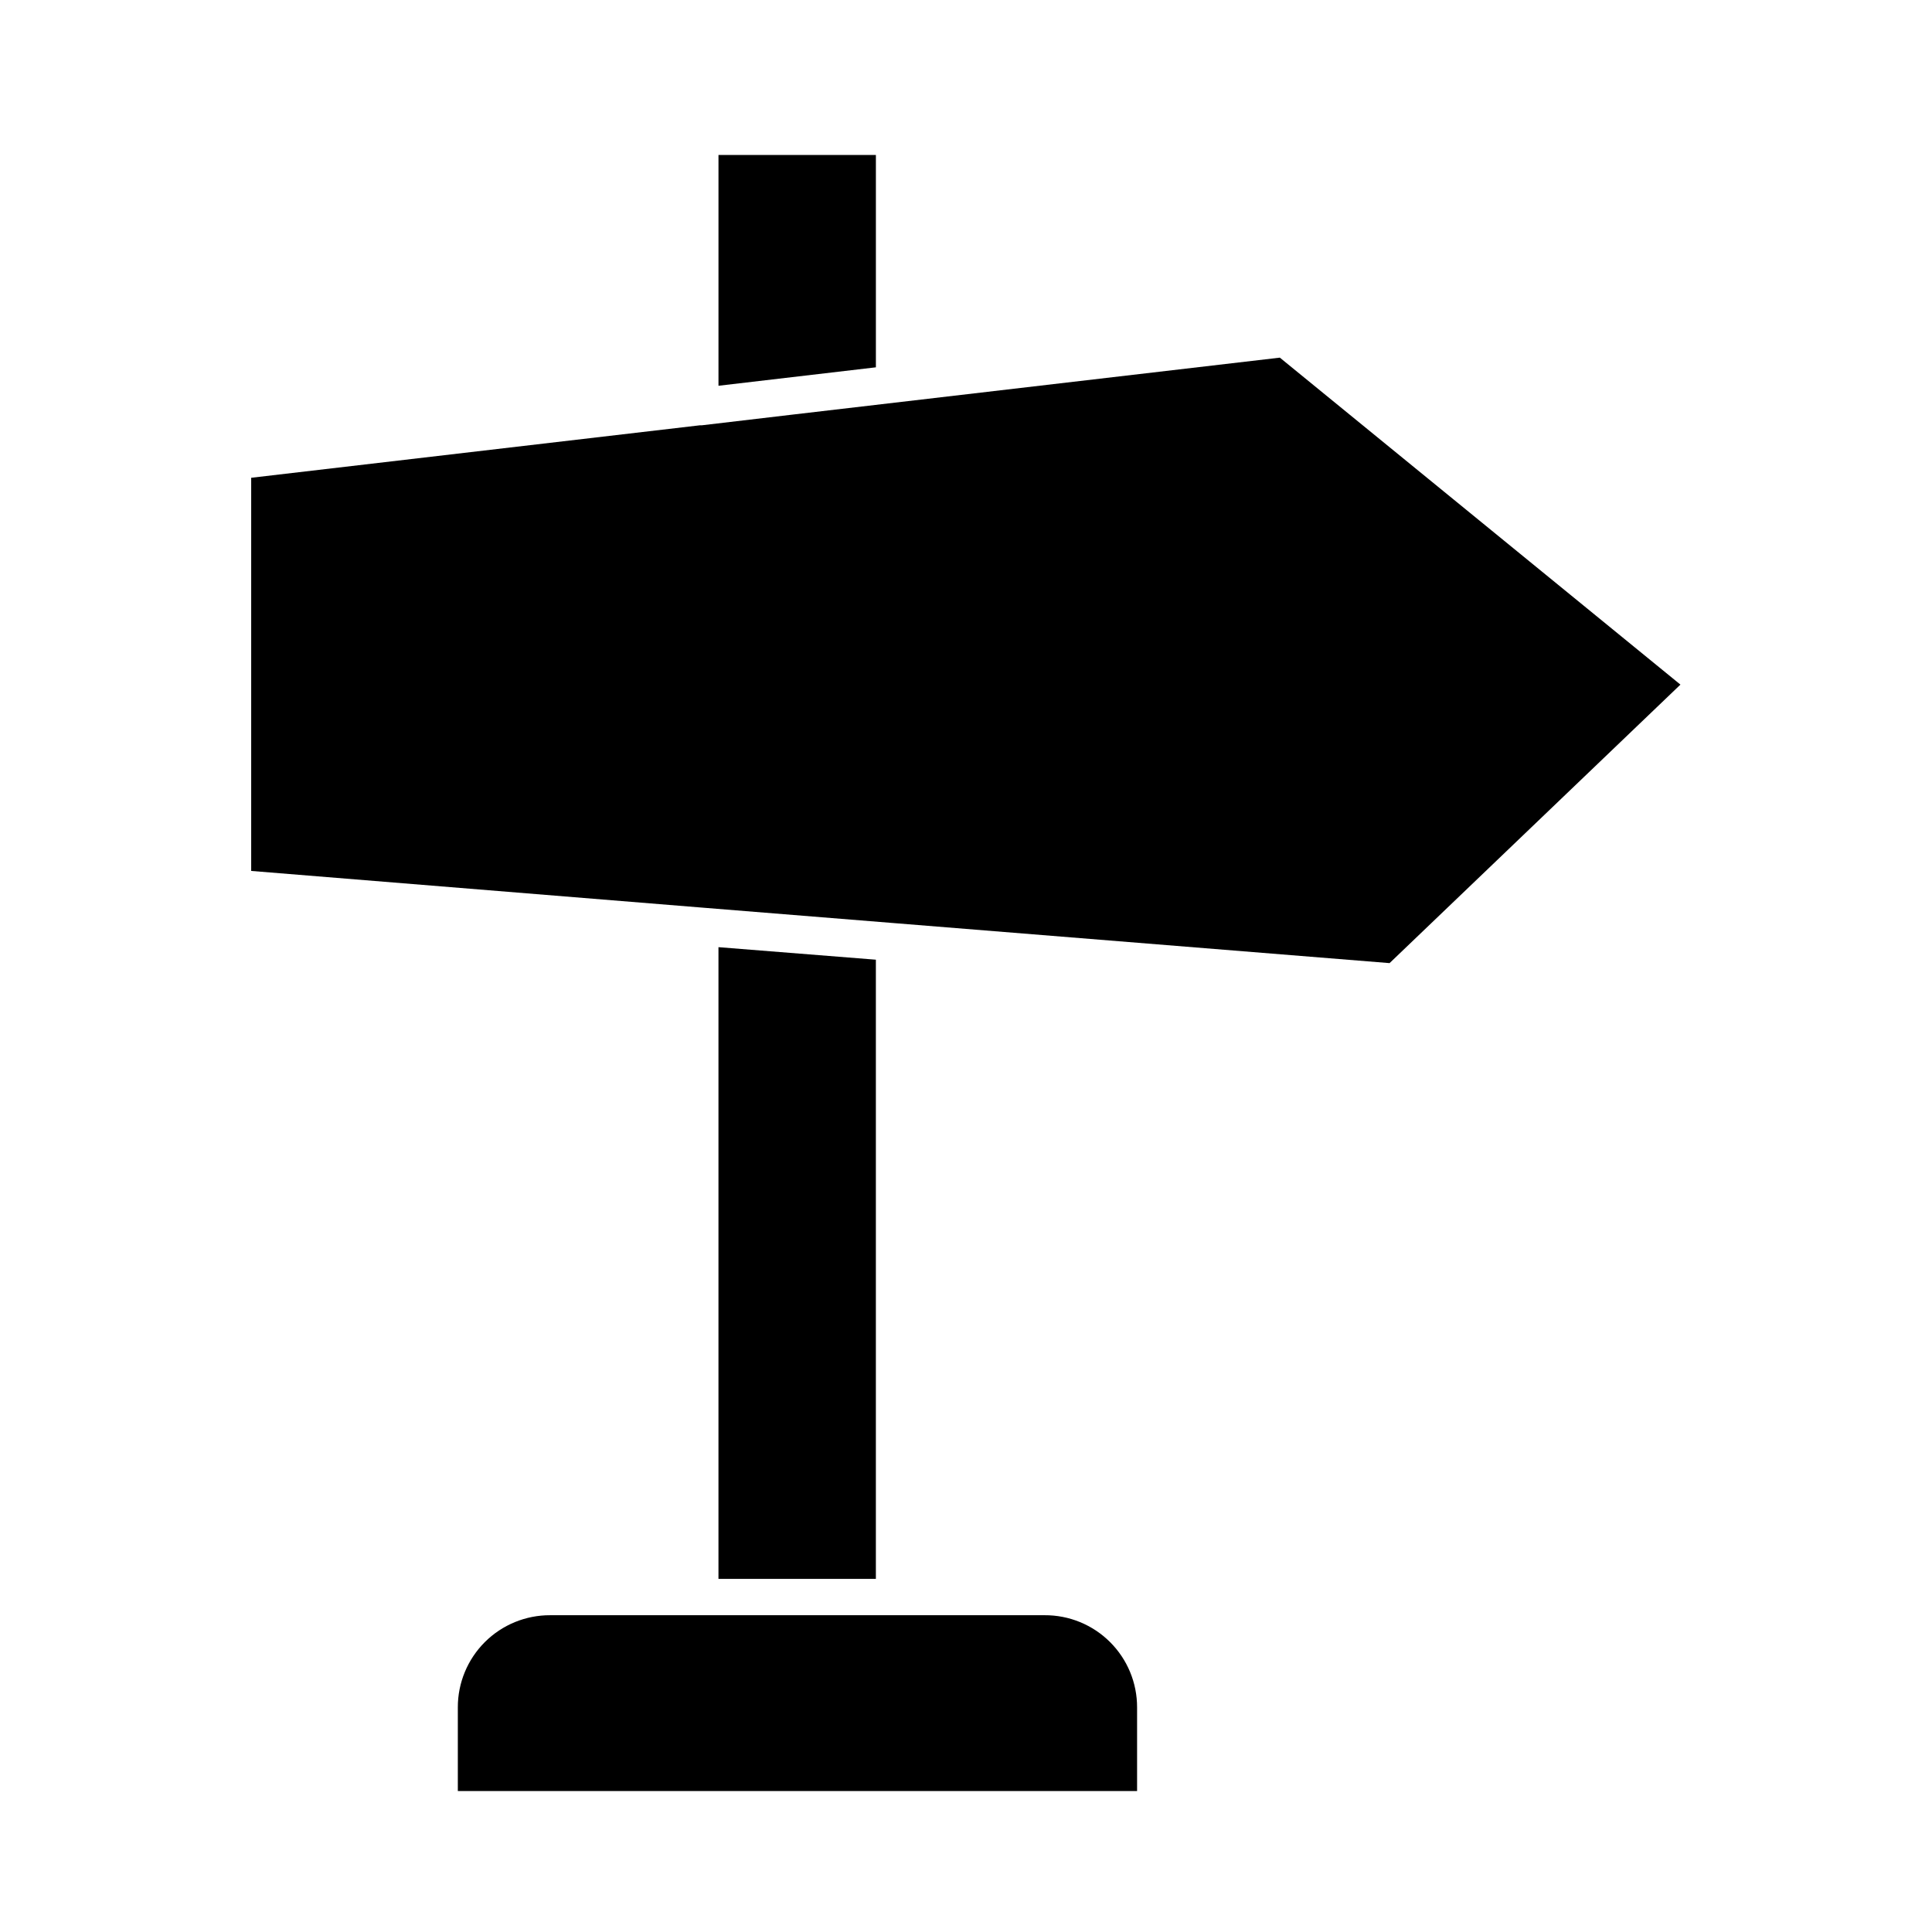
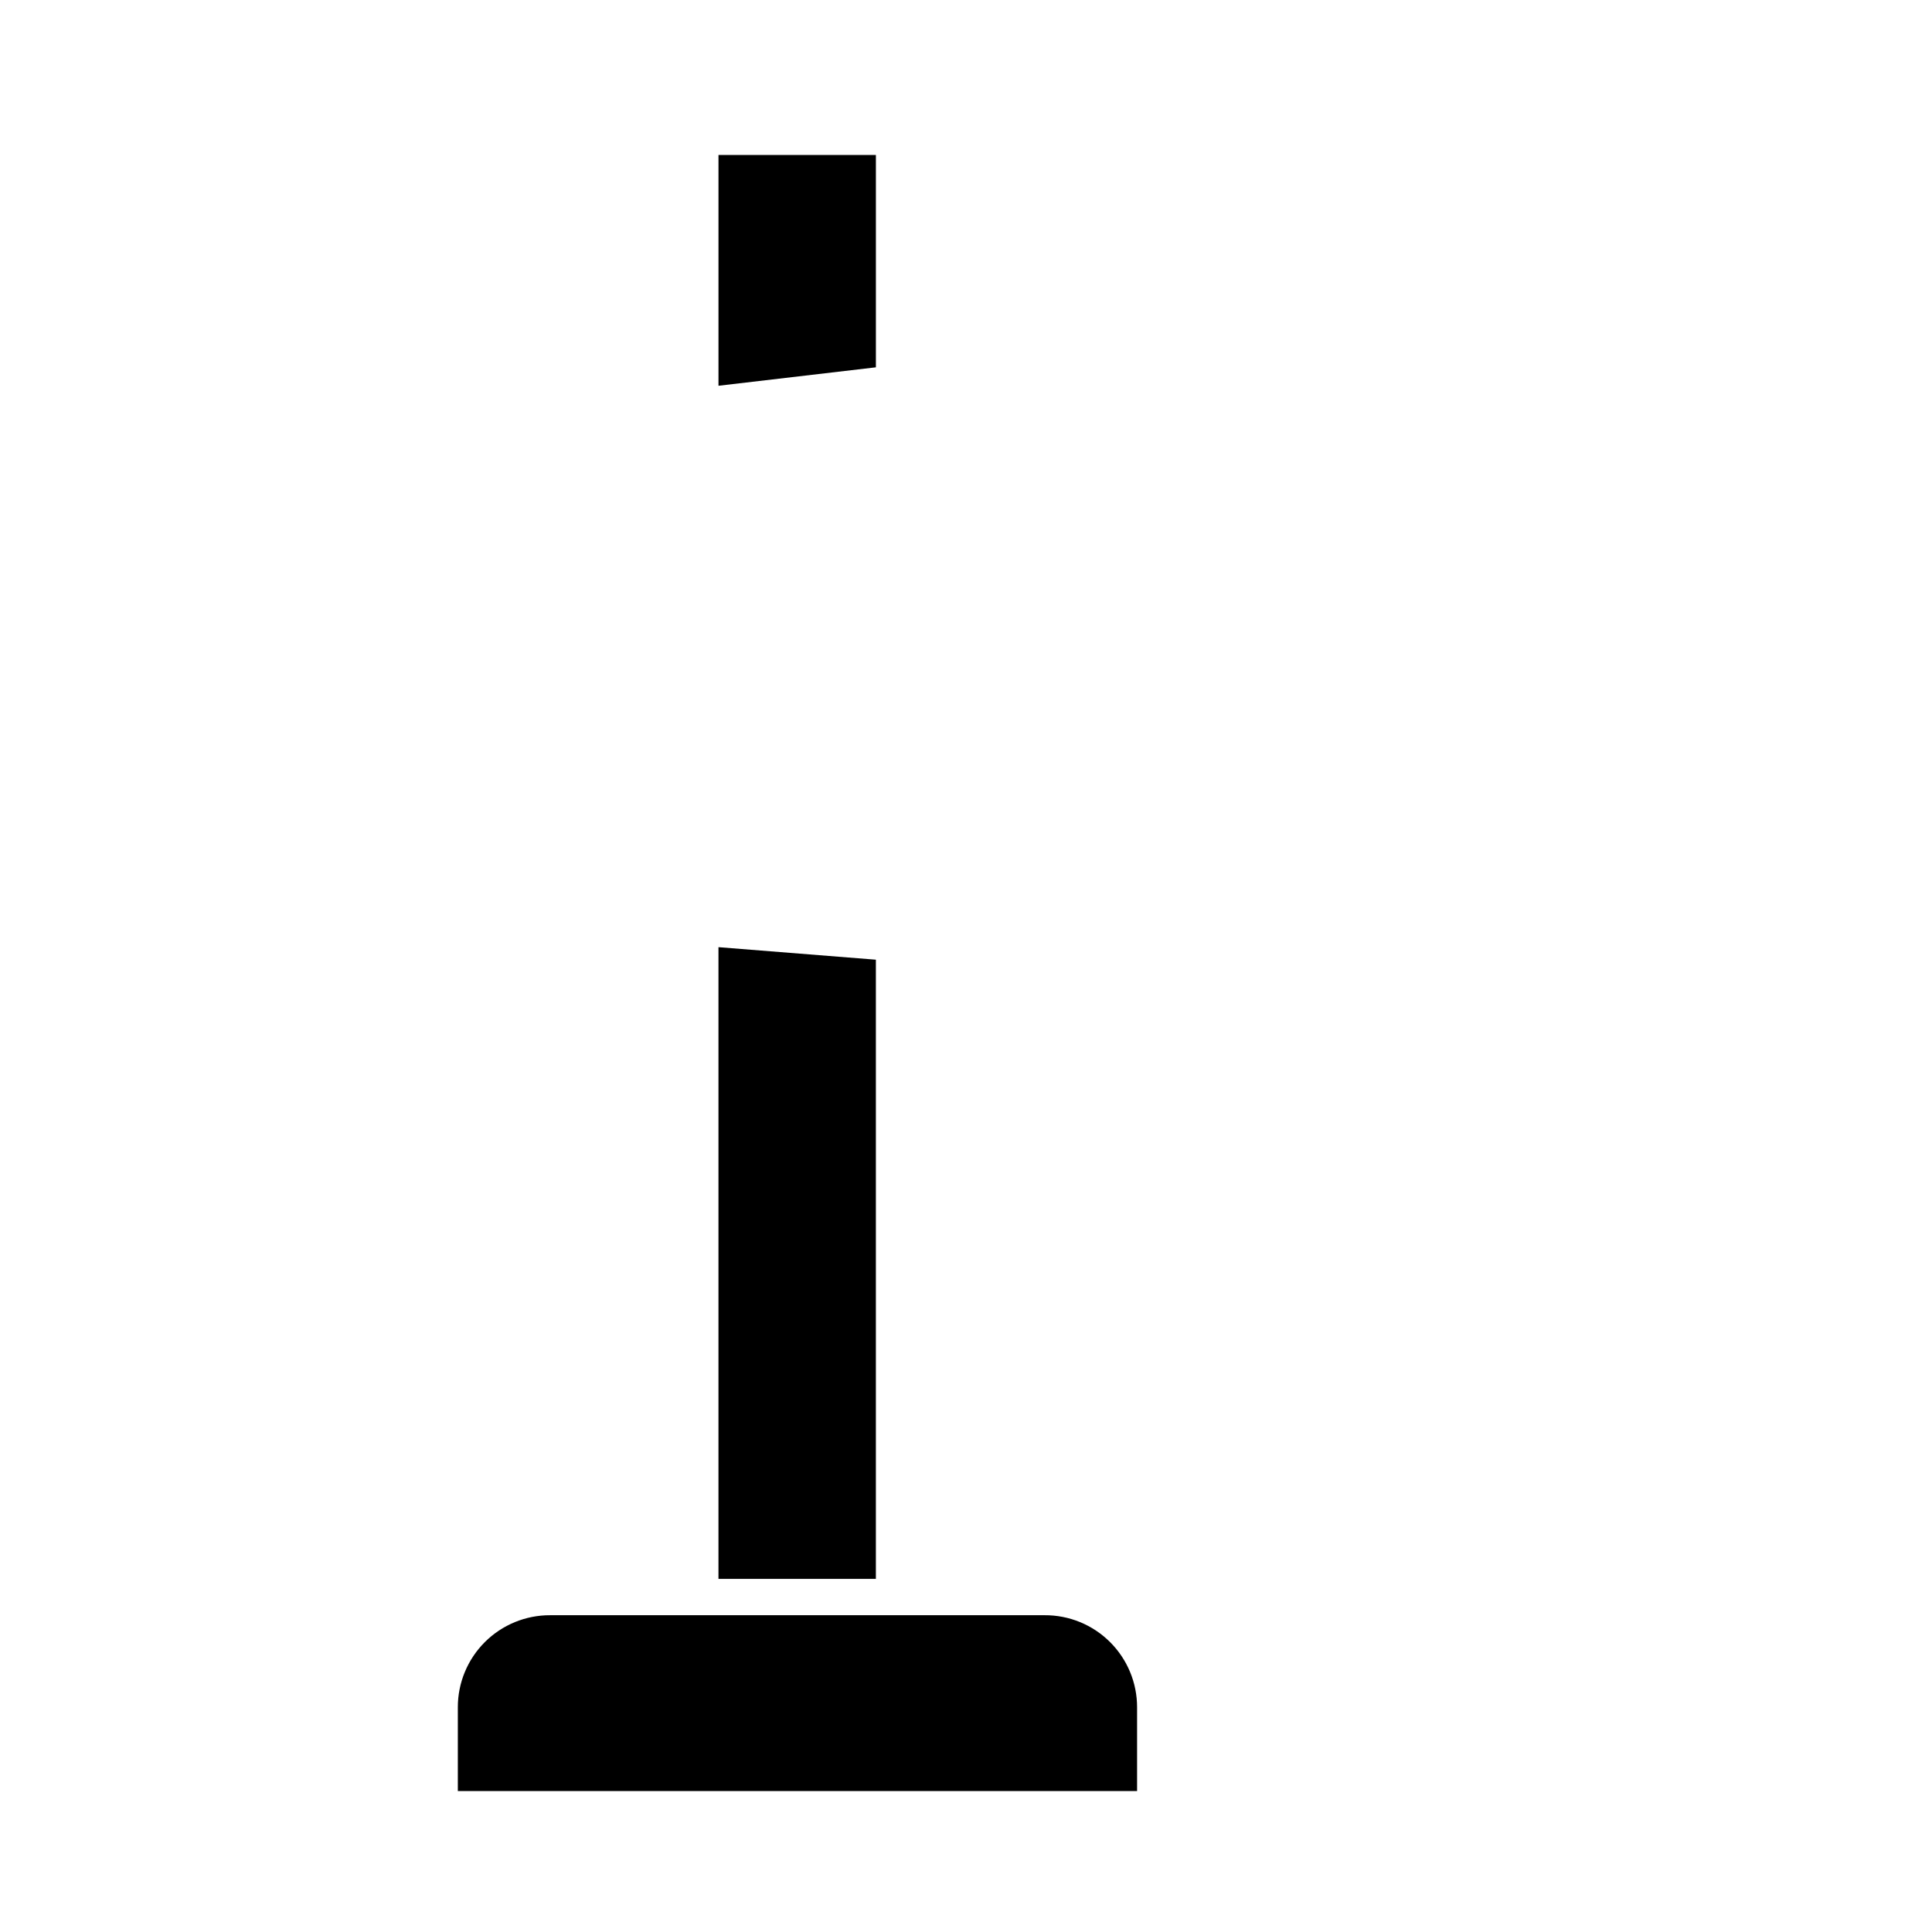
<svg xmlns="http://www.w3.org/2000/svg" fill="#000000" width="800px" height="800px" version="1.1" viewBox="144 144 512 512">
  <g>
    <path d="m334.4 395.01v167.41h41.715v-164.09z" />
    <path d="m420.8 572.05h-130.99 0.004c-6.496-0.027-12.73 2.535-17.328 7.121-4.594 4.59-7.172 10.82-7.156 17.312v22.168h180.01v-22.168c0.016-6.504-2.57-12.742-7.176-17.328-4.606-4.59-10.855-7.148-17.359-7.106z" />
-     <path d="m353.9 253.89-23.93 2.82h-0.504l-118.9 13.906v104.19l118.9 9.672 51.793 4.18 130.99 10.578 77.082-73.805-106.16-86.652z" />
    <path d="m376.12 185.07h-41.715v61.16l41.715-4.887z" />
  </g>
</svg>